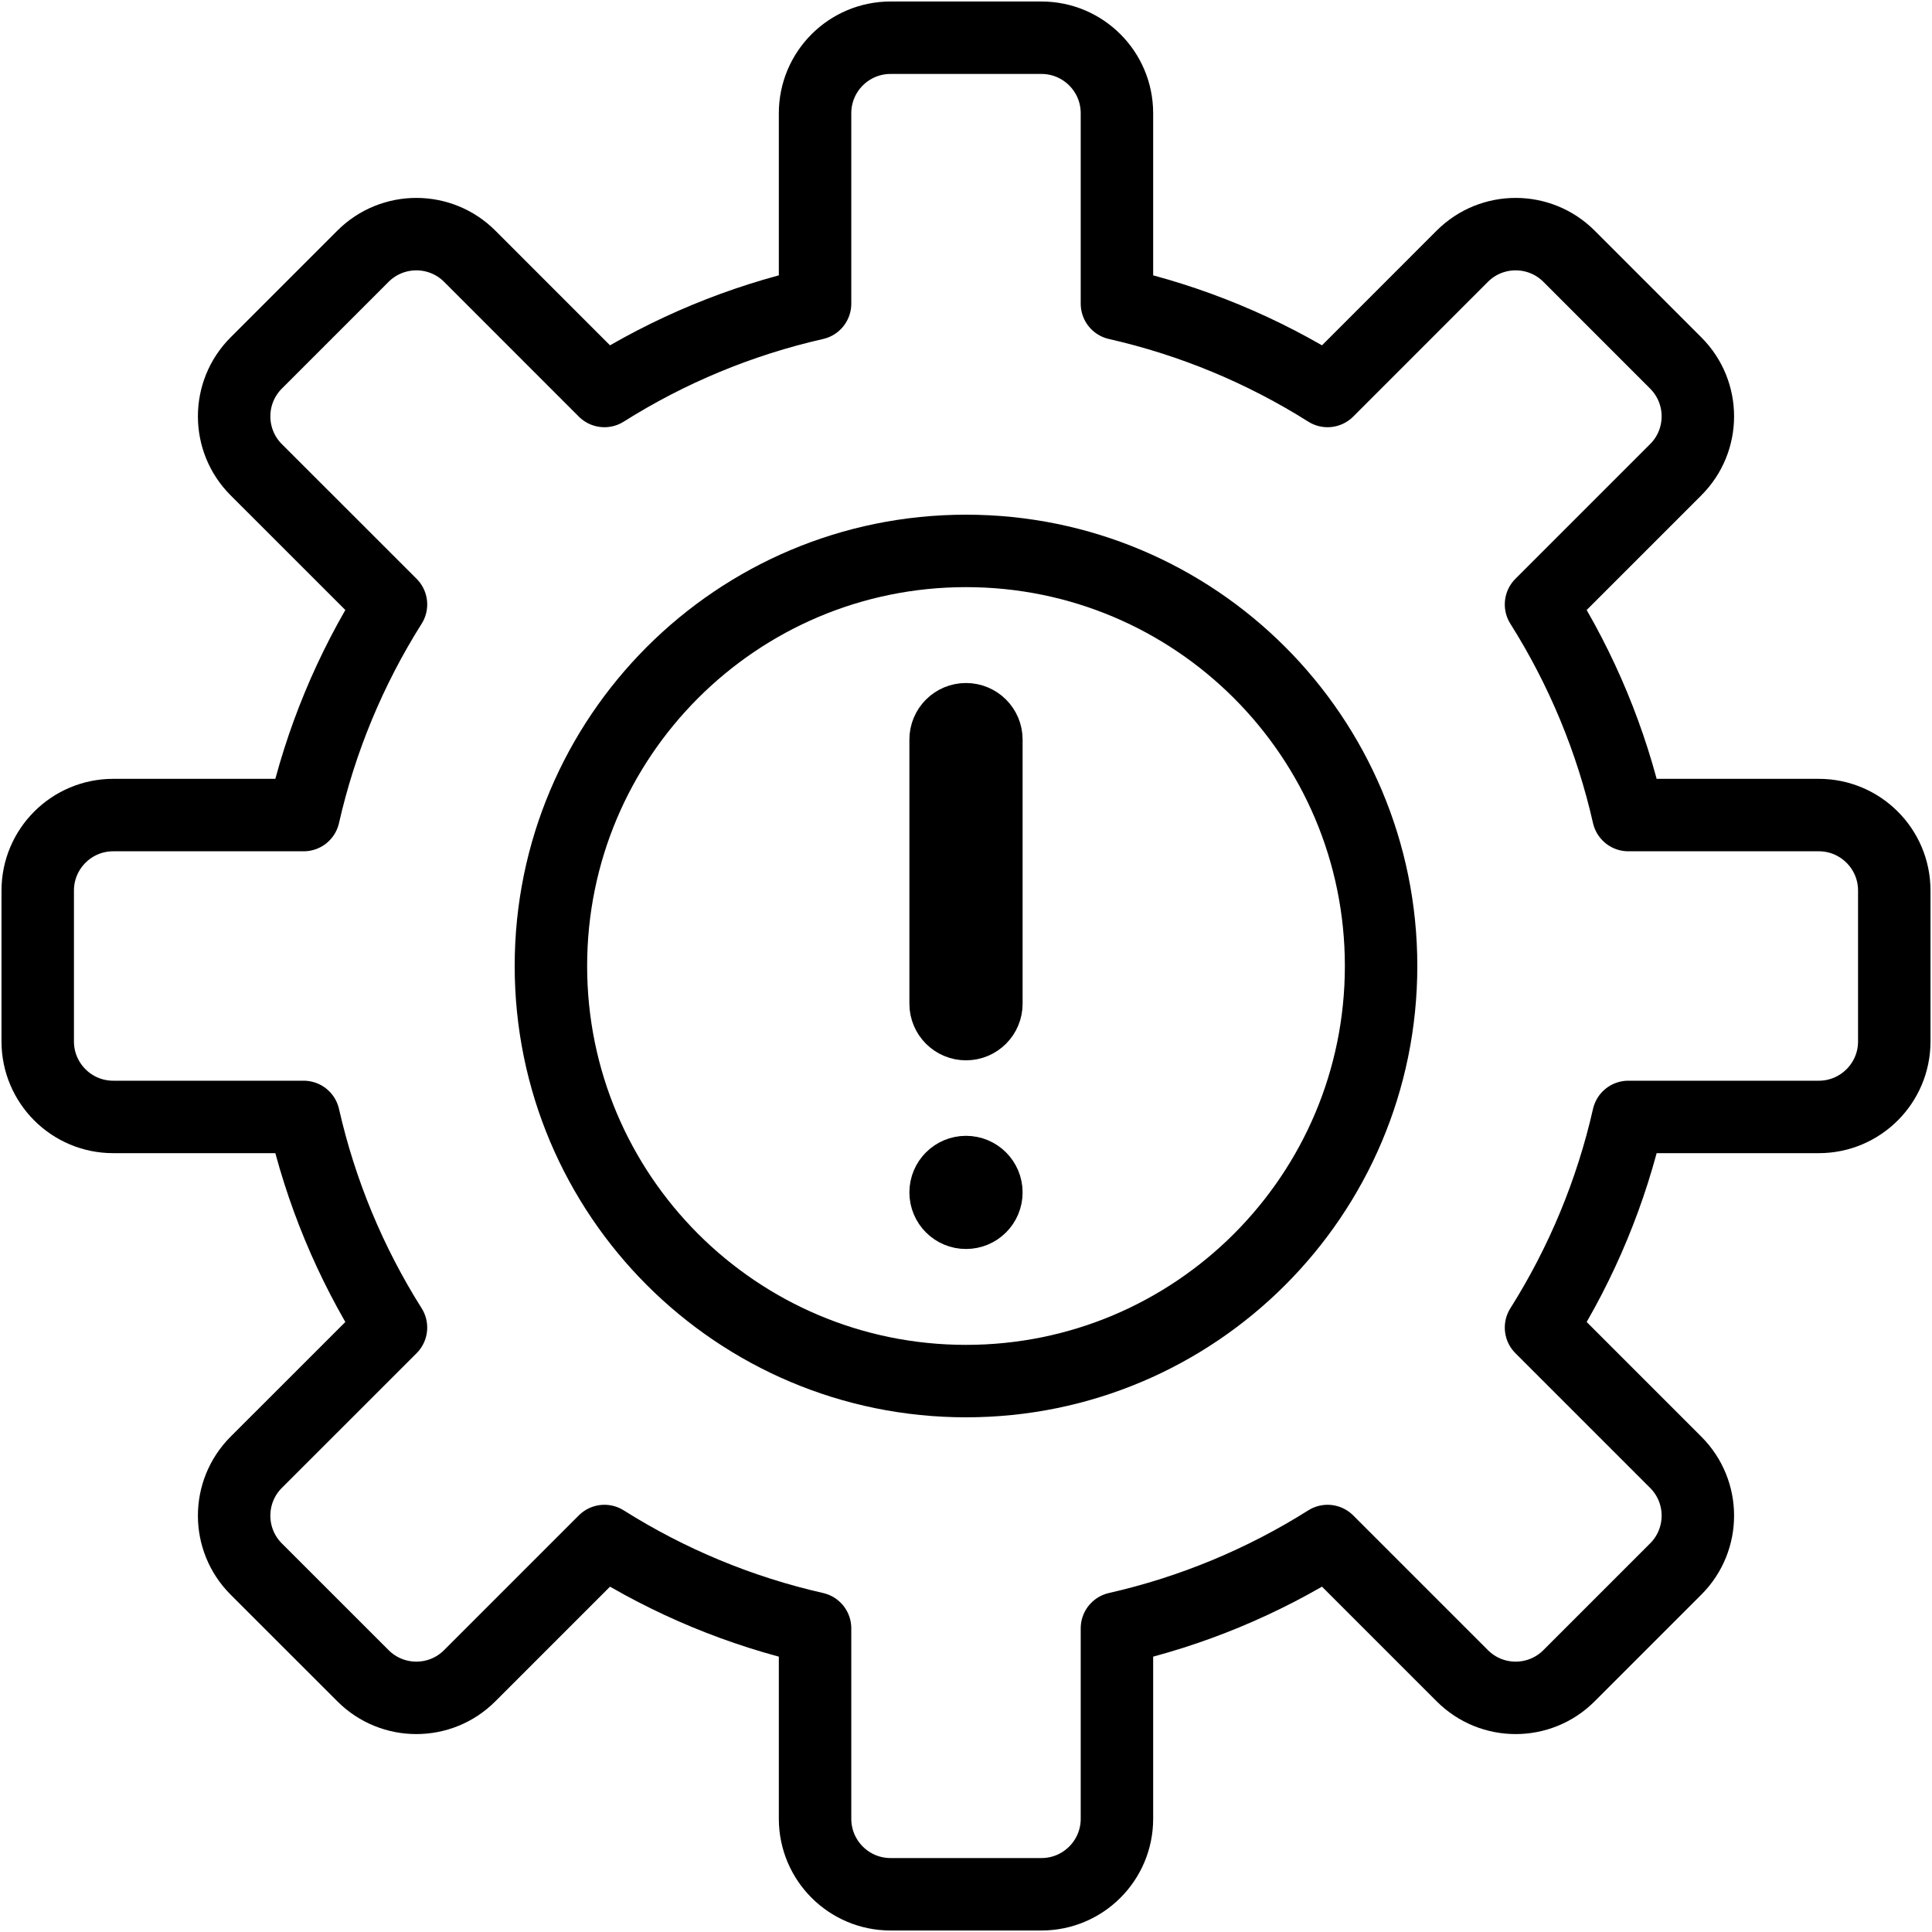
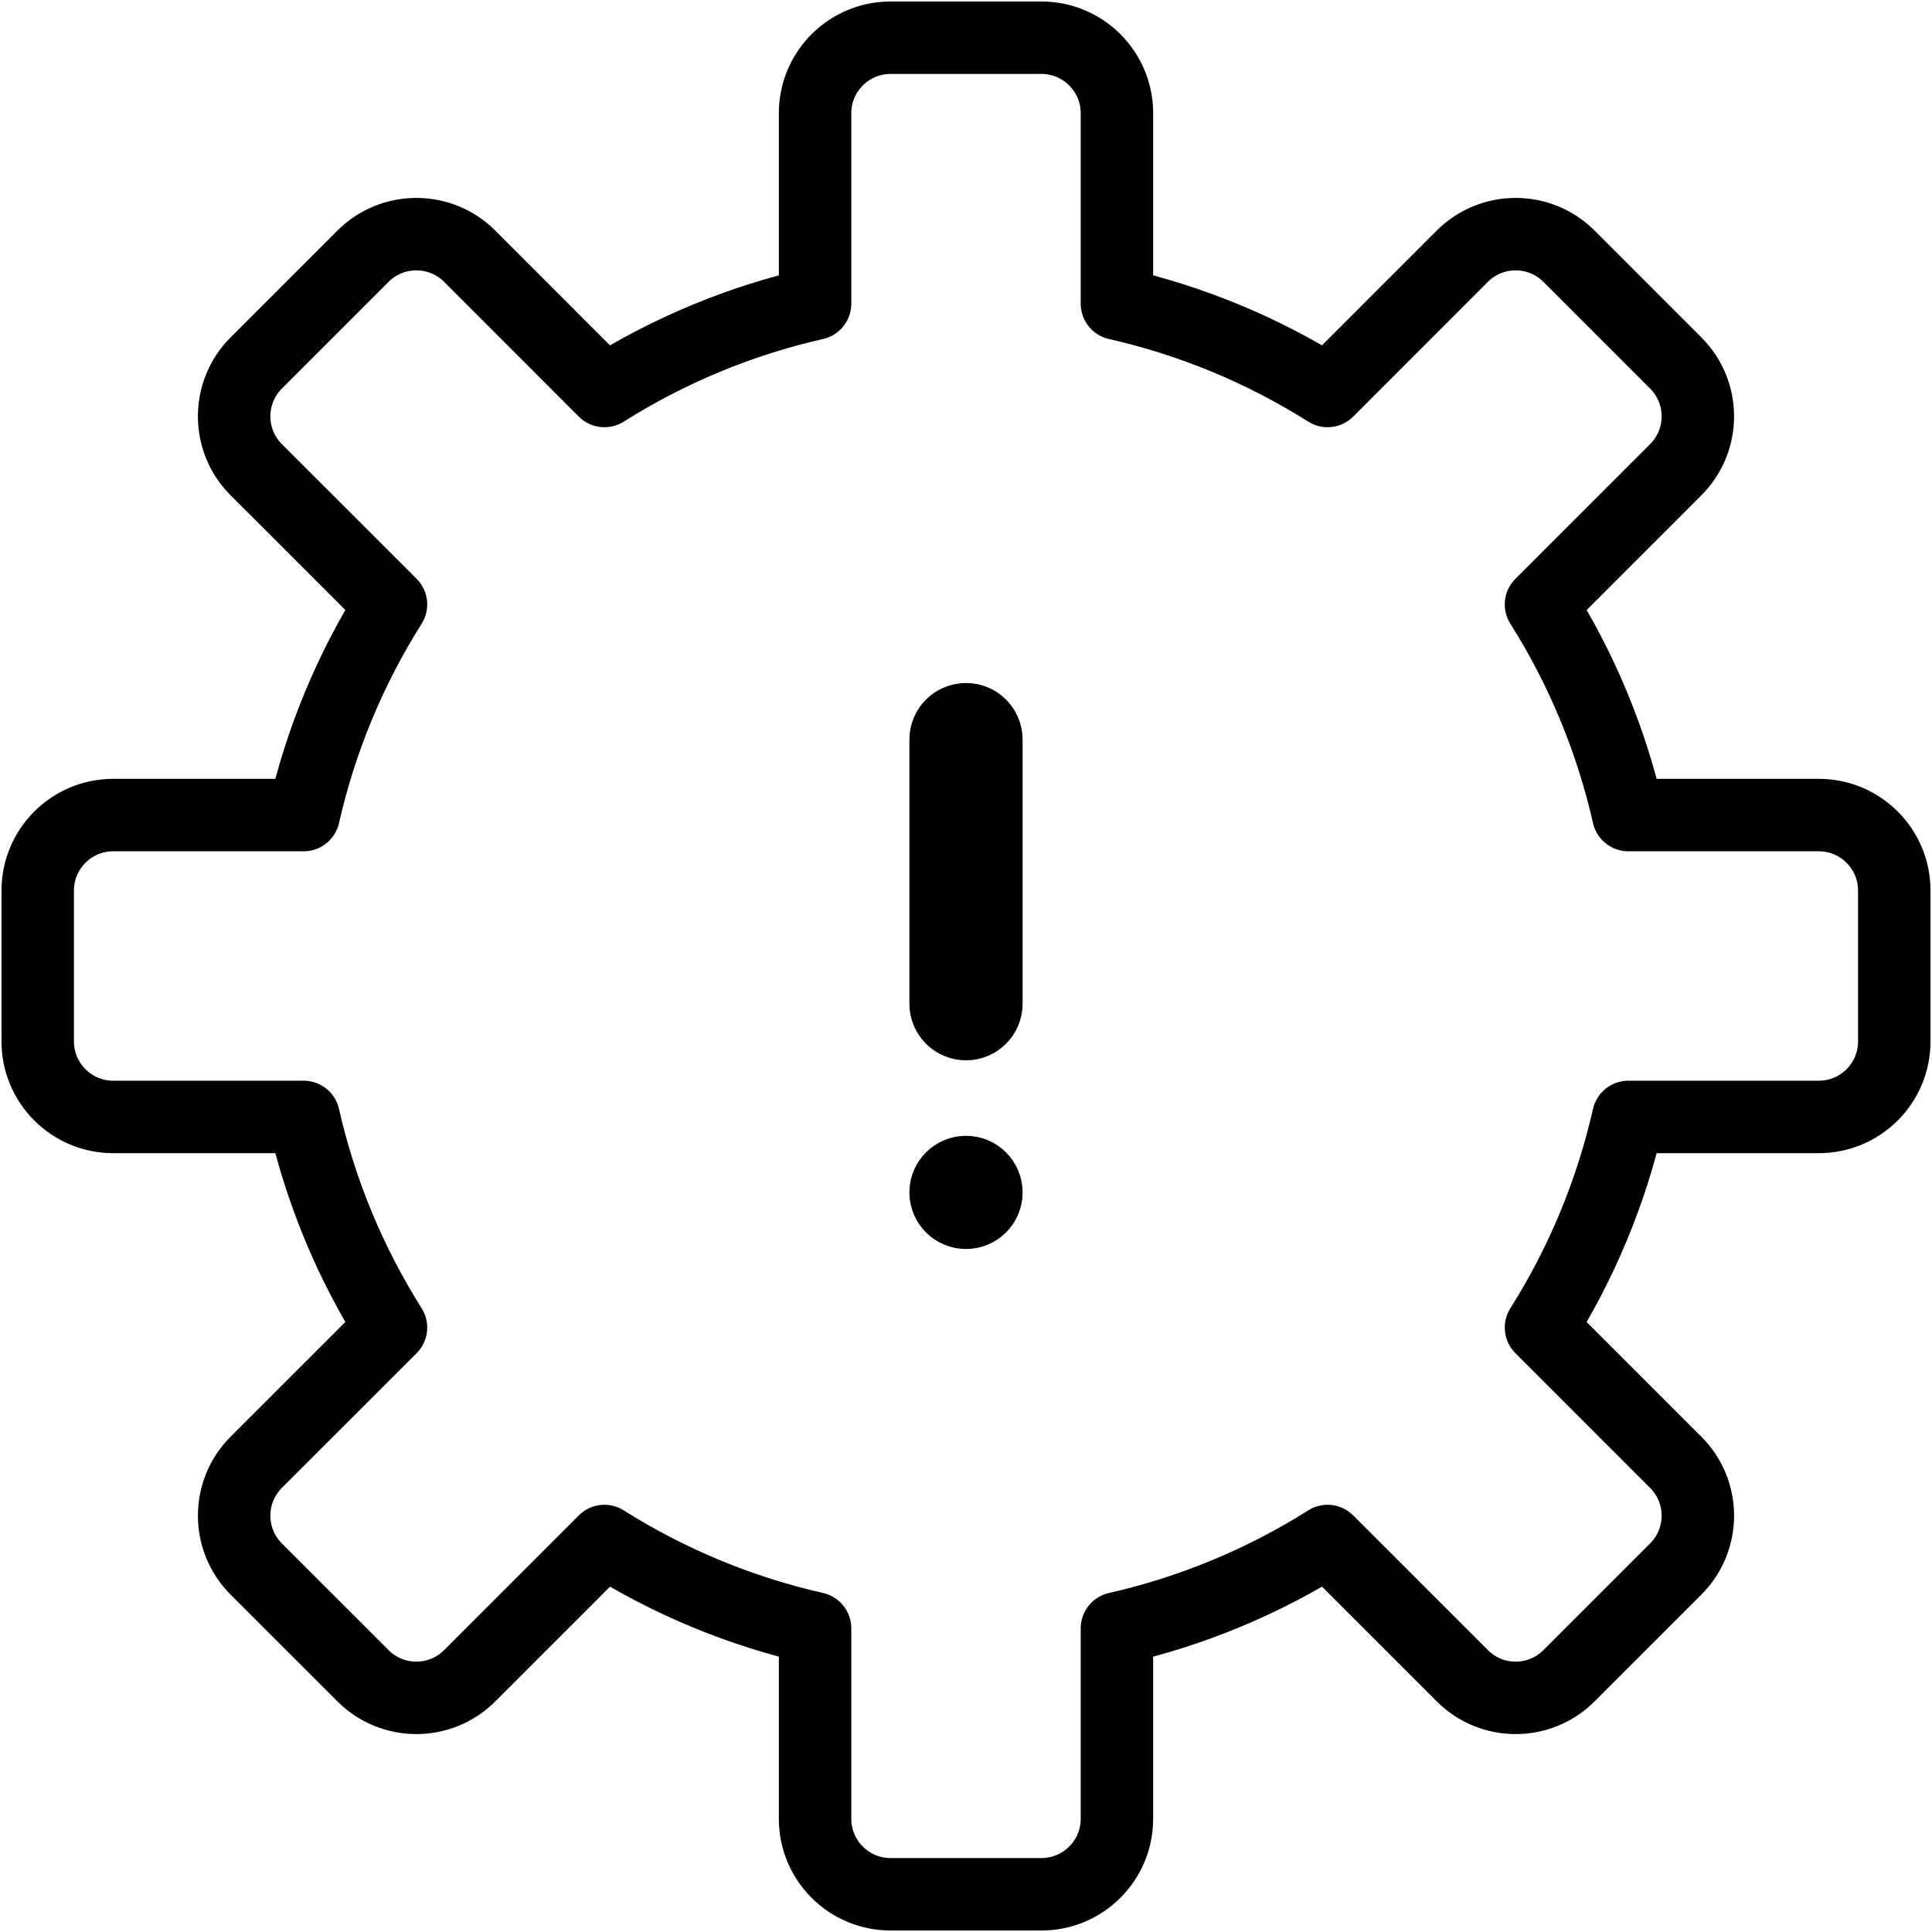
<svg xmlns="http://www.w3.org/2000/svg" width="40" height="40" viewBox="0 0 40 40" fill="none">
  <g clip-path="url(#clip0_4387_760)">
    <path d="M39.219 21.562V18.438C39.219 17.575 38.519 16.875 37.656 16.875H33.713C33.362 15.329 32.751 13.855 31.905 12.514L34.694 9.725C35.305 9.115 35.305 8.125 34.694 7.515L32.485 5.305C31.875 4.695 30.885 4.695 30.275 5.305L27.486 8.095C26.145 7.249 24.671 6.638 23.125 6.287V2.344C23.125 1.481 22.425 0.781 21.562 0.781H18.438C17.575 0.781 16.875 1.481 16.875 2.344V6.287C15.329 6.638 13.855 7.249 12.514 8.095L9.725 5.305C9.115 4.695 8.125 4.695 7.515 5.305L5.305 7.515C4.695 8.125 4.695 9.115 5.305 9.725L8.095 12.514C7.249 13.855 6.638 15.329 6.287 16.875H2.344C1.481 16.875 0.781 17.575 0.781 18.438V21.562C0.781 22.425 1.481 23.125 2.344 23.125H6.287C6.638 24.671 7.249 26.145 8.095 27.486L5.305 30.275C4.695 30.885 4.695 31.875 5.305 32.485L7.515 34.694C8.125 35.305 9.115 35.305 9.725 34.694L12.514 31.905C13.855 32.751 15.329 33.362 16.875 33.713V37.656C16.875 38.519 17.575 39.219 18.438 39.219H21.562C22.425 39.219 23.125 38.519 23.125 37.656V33.713C24.671 33.362 26.145 32.751 27.486 31.905L30.275 34.694C30.885 35.305 31.875 35.305 32.485 34.694L34.694 32.485C35.305 31.875 35.305 30.885 34.694 30.275L31.905 27.486C32.751 26.145 33.362 24.671 33.713 23.125H37.656C38.519 23.125 39.219 22.425 39.219 21.562Z" stroke="black" stroke-width="1.5" stroke-miterlimit="10" stroke-linecap="round" stroke-linejoin="round" />
-     <path d="M20 28.594C24.746 28.594 28.594 24.746 28.594 20C28.594 15.254 24.746 11.406 20 11.406C15.254 11.406 11.406 15.254 11.406 20C11.406 24.746 15.254 28.594 20 28.594Z" stroke="black" stroke-width="1.5" stroke-miterlimit="10" stroke-linecap="round" stroke-linejoin="round" />
    <path d="M20 21.203C19.767 21.203 19.578 21.014 19.578 20.781V15.312C19.578 15.079 19.767 14.891 20 14.891C20.233 14.891 20.422 15.079 20.422 15.312V20.781C20.422 21.014 20.233 21.203 20 21.203Z" fill="black" stroke="black" stroke-width="1.5" />
    <path d="M20.422 24.688C20.422 24.921 20.233 25.109 20 25.109C19.767 25.109 19.578 24.921 19.578 24.688C19.578 24.454 19.767 24.266 20 24.266C20.233 24.266 20.422 24.454 20.422 24.688Z" fill="black" stroke="black" stroke-width="1.5" />
  </g>
  <defs>
    <clipPath id="clip0_4387_760">
      <rect width="40" height="40" fill="white" />
    </clipPath>
  </defs>
</svg>